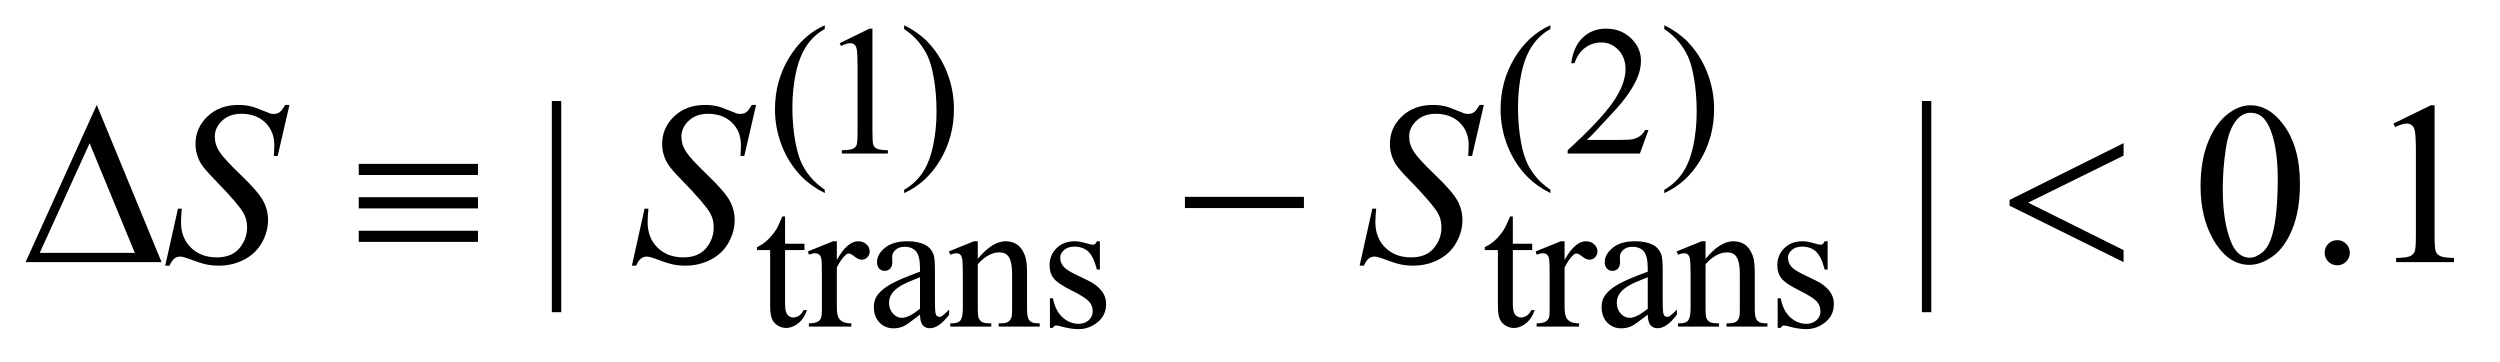
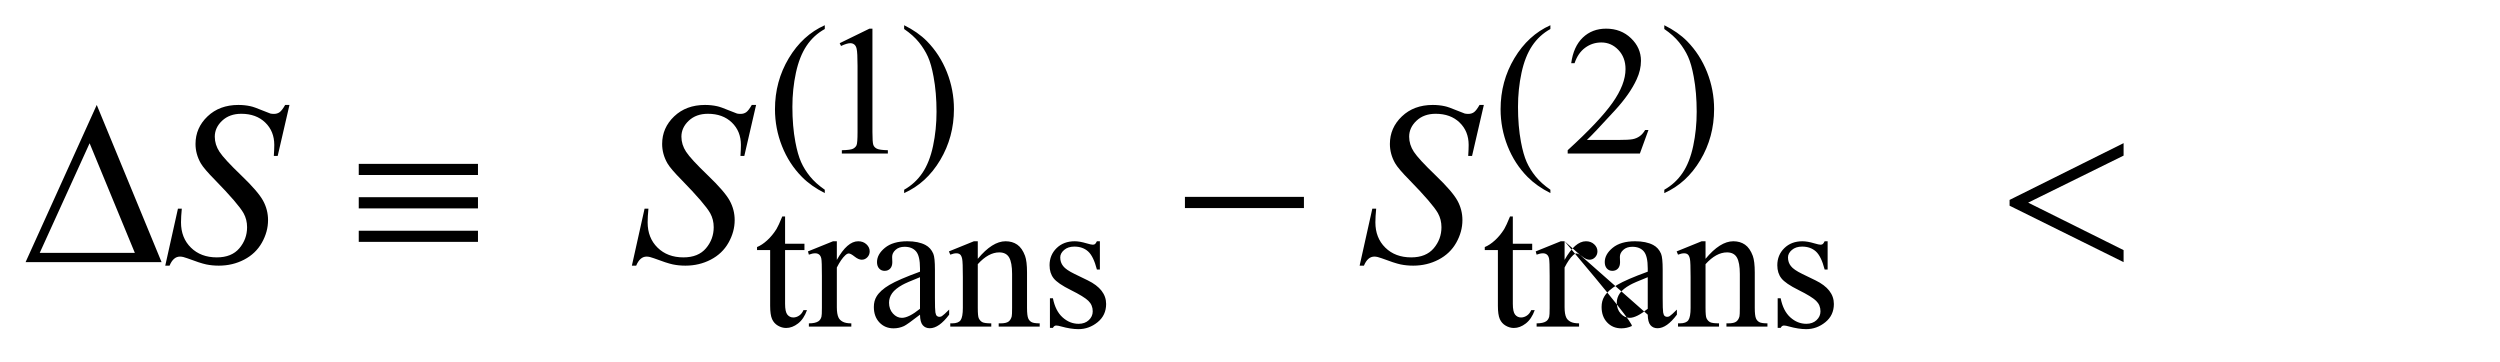
<svg xmlns="http://www.w3.org/2000/svg" stroke-dasharray="none" shape-rendering="auto" font-family="'Dialog'" text-rendering="auto" width="152" fill-opacity="1" color-interpolation="auto" color-rendering="auto" preserveAspectRatio="xMidYMid meet" font-size="12px" viewBox="0 0 152 22" fill="black" stroke="black" image-rendering="auto" stroke-miterlimit="10" stroke-linecap="square" stroke-linejoin="miter" font-style="normal" stroke-width="1" height="22" stroke-dashoffset="0" font-weight="normal" stroke-opacity="1">
  <defs id="genericDefs" />
  <g>
    <defs id="defs1">
      <clipPath clipPathUnits="userSpaceOnUse" id="clipPath1">
        <path d="M0.992 1.826 L97.305 1.826 L97.305 15.621 L0.992 15.621 L0.992 1.826 Z" />
      </clipPath>
      <clipPath clipPathUnits="userSpaceOnUse" id="clipPath2">
        <path d="M31.707 58.348 L31.707 499.089 L3108.793 499.089 L3108.793 58.348 Z" />
      </clipPath>
    </defs>
    <g transform="scale(1.576,1.576) translate(-0.992,-1.826) matrix(0.031,0,0,0.031,0,0)">
      <path d="M1058.422 295.031 L1058.422 299.188 Q1041.469 290.656 1030.125 279.203 Q1013.953 262.922 1005.195 240.797 Q996.438 218.672 996.438 194.859 Q996.438 160.047 1013.617 131.352 Q1030.797 102.656 1058.422 90.297 L1058.422 95.016 Q1044.609 102.656 1035.742 115.906 Q1026.875 129.156 1022.492 149.484 Q1018.109 169.812 1018.109 191.938 Q1018.109 215.969 1021.812 235.625 Q1024.734 251.125 1028.891 260.5 Q1033.047 269.875 1040.062 278.523 Q1047.078 287.172 1058.422 295.031 ZM1076.953 112.656 L1114.016 94.562 L1117.719 94.562 L1117.719 223.156 Q1117.719 235.969 1118.789 239.109 Q1119.859 242.25 1123.227 243.938 Q1126.594 245.625 1136.922 245.844 L1136.922 250 L1079.656 250 L1079.656 245.844 Q1090.438 245.625 1093.578 243.992 Q1096.719 242.359 1097.953 239.609 Q1099.188 236.859 1099.188 223.156 L1099.188 140.953 Q1099.188 124.328 1098.062 119.609 Q1097.281 116.016 1095.203 114.336 Q1093.125 112.656 1090.203 112.656 Q1086.047 112.656 1078.641 116.125 L1076.953 112.656 ZM1157.172 95.016 L1157.172 90.297 Q1174.234 98.719 1185.578 110.188 Q1201.641 126.578 1210.398 148.648 Q1219.156 170.719 1219.156 194.641 Q1219.156 229.453 1202.031 258.148 Q1184.906 286.844 1157.172 299.188 L1157.172 295.031 Q1170.984 287.281 1179.914 274.086 Q1188.844 260.891 1193.164 240.508 Q1197.484 220.125 1197.484 198 Q1197.484 174.078 1193.781 154.312 Q1190.969 138.812 1186.758 129.492 Q1182.547 120.172 1175.586 111.523 Q1168.625 102.875 1157.172 95.016 ZM1961.422 295.031 L1961.422 299.188 Q1944.469 290.656 1933.125 279.203 Q1916.953 262.922 1908.195 240.797 Q1899.438 218.672 1899.438 194.859 Q1899.438 160.047 1916.617 131.352 Q1933.797 102.656 1961.422 90.297 L1961.422 95.016 Q1947.609 102.656 1938.742 115.906 Q1929.875 129.156 1925.492 149.484 Q1921.109 169.812 1921.109 191.938 Q1921.109 215.969 1924.812 235.625 Q1927.734 251.125 1931.891 260.5 Q1936.047 269.875 1943.062 278.523 Q1950.078 287.172 1961.422 295.031 ZM2083.453 220.688 L2072.781 250 L1982.938 250 L1982.938 245.844 Q2022.578 209.688 2038.75 186.773 Q2054.922 163.859 2054.922 144.875 Q2054.922 130.391 2046.055 121.07 Q2037.188 111.75 2024.828 111.75 Q2013.594 111.75 2004.672 118.32 Q1995.75 124.891 1991.484 137.578 L1987.328 137.578 Q1990.125 116.812 2001.75 105.688 Q2013.375 94.562 2030.781 94.562 Q2049.312 94.562 2061.727 106.469 Q2074.141 118.375 2074.141 134.547 Q2074.141 146.125 2068.75 157.688 Q2060.438 175.875 2041.797 196.203 Q2013.828 226.75 2006.859 233.047 L2046.625 233.047 Q2058.75 233.047 2063.633 232.148 Q2068.516 231.25 2072.445 228.492 Q2076.375 225.734 2079.297 220.688 L2083.453 220.688 ZM2103.172 95.016 L2103.172 90.297 Q2120.234 98.719 2131.578 110.188 Q2147.641 126.578 2156.398 148.648 Q2165.156 170.719 2165.156 194.641 Q2165.156 229.453 2148.031 258.148 Q2130.906 286.844 2103.172 299.188 L2103.172 295.031 Q2116.984 287.281 2125.914 274.086 Q2134.844 260.891 2139.164 240.508 Q2143.484 220.125 2143.484 198 Q2143.484 174.078 2139.781 154.312 Q2136.969 138.812 2132.758 129.492 Q2128.547 120.172 2121.586 111.523 Q2114.625 102.875 2103.172 95.016 Z" stroke="none" clip-path="url(#clipPath2)" />
    </g>
    <g transform="matrix(0.049,0,0,0.049,-1.564,-2.878)">
-       <path d="M1006.062 327.328 L1006.062 361.125 L1030.094 361.125 L1030.094 368.984 L1006.062 368.984 L1006.062 435.703 Q1006.062 445.688 1008.922 449.172 Q1011.781 452.656 1016.281 452.656 Q1019.984 452.656 1023.469 450.352 Q1026.953 448.047 1028.859 443.562 L1033.234 443.562 Q1029.312 454.562 1022.125 460.125 Q1014.938 465.688 1007.297 465.688 Q1002.125 465.688 997.188 462.82 Q992.25 459.953 989.891 454.617 Q987.531 449.281 987.531 438.172 L987.531 368.984 L971.25 368.984 L971.25 365.281 Q977.422 362.812 983.883 356.914 Q990.344 351.016 995.391 342.938 Q997.969 338.672 1002.578 327.328 L1006.062 327.328 ZM1070.281 358.094 L1070.281 381.234 Q1083.203 358.094 1096.797 358.094 Q1102.969 358.094 1107.008 361.859 Q1111.047 365.625 1111.047 370.562 Q1111.047 374.938 1108.133 377.969 Q1105.219 381 1101.172 381 Q1097.234 381 1092.352 377.125 Q1087.469 373.25 1085.109 373.25 Q1083.094 373.25 1080.734 375.5 Q1075.672 380.109 1070.281 390.672 L1070.281 439.969 Q1070.281 448.5 1072.422 452.875 Q1073.875 455.906 1077.586 457.93 Q1081.297 459.953 1088.25 459.953 L1088.25 464 L1035.578 464 L1035.578 459.953 Q1043.438 459.953 1047.266 457.484 Q1050.078 455.688 1051.188 451.766 Q1051.75 449.844 1051.75 440.859 L1051.75 401 Q1051.75 383.031 1051.023 379.602 Q1050.297 376.172 1048.328 374.602 Q1046.359 373.031 1043.438 373.031 Q1039.969 373.031 1035.578 374.719 L1034.453 370.672 L1065.562 358.094 L1070.281 358.094 ZM1173.469 449.172 Q1157.641 461.422 1153.594 463.328 Q1147.531 466.141 1140.688 466.141 Q1130.016 466.141 1123.109 458.836 Q1116.203 451.531 1116.203 439.625 Q1116.203 432.109 1119.562 426.609 Q1124.172 418.969 1135.57 412.227 Q1146.969 405.484 1173.469 395.828 L1173.469 391.781 Q1173.469 376.406 1168.586 370.68 Q1163.703 364.953 1154.375 364.953 Q1147.312 364.953 1143.156 368.766 Q1138.891 372.578 1138.891 377.531 L1139.109 384.031 Q1139.109 389.203 1136.469 392.008 Q1133.828 394.812 1129.562 394.812 Q1125.406 394.812 1122.766 391.898 Q1120.125 388.984 1120.125 383.922 Q1120.125 374.266 1130.008 366.18 Q1139.891 358.094 1157.75 358.094 Q1171.453 358.094 1180.219 362.703 Q1186.844 366.188 1189.984 373.594 Q1192 378.422 1192 393.359 L1192 428.281 Q1192 443 1192.562 446.312 Q1193.125 449.625 1194.414 450.75 Q1195.703 451.875 1197.391 451.875 Q1199.188 451.875 1200.547 451.078 Q1202.891 449.625 1209.641 442.891 L1209.641 449.172 Q1197.062 466.016 1185.609 466.016 Q1180.094 466.016 1176.844 462.203 Q1173.594 458.391 1173.469 449.172 ZM1173.469 441.875 L1173.469 402.688 Q1156.516 409.422 1151.578 412.234 Q1142.703 417.172 1138.883 422.562 Q1135.062 427.953 1135.062 434.344 Q1135.062 442.438 1139.891 447.773 Q1144.719 453.109 1151.016 453.109 Q1159.547 453.109 1173.469 441.875 ZM1245.172 379.891 Q1263.25 358.094 1279.656 358.094 Q1288.078 358.094 1294.141 362.305 Q1300.203 366.516 1303.797 376.172 Q1306.266 382.922 1306.266 396.844 L1306.266 440.75 Q1306.266 450.516 1307.844 454 Q1309.078 456.812 1311.828 458.383 Q1314.578 459.953 1321.984 459.953 L1321.984 464 L1271.109 464 L1271.109 459.953 L1273.25 459.953 Q1280.438 459.953 1283.305 457.766 Q1286.172 455.578 1287.281 451.312 Q1287.734 449.625 1287.734 440.75 L1287.734 398.641 Q1287.734 384.594 1284.086 378.25 Q1280.438 371.906 1271.797 371.906 Q1258.422 371.906 1245.172 386.516 L1245.172 440.75 Q1245.172 451.203 1246.406 453.672 Q1247.984 456.922 1250.734 458.438 Q1253.484 459.953 1261.906 459.953 L1261.906 464 L1211.031 464 L1211.031 459.953 L1213.281 459.953 Q1221.141 459.953 1223.891 455.969 Q1226.641 451.984 1226.641 440.75 L1226.641 402.562 Q1226.641 384.031 1225.797 379.992 Q1224.953 375.953 1223.219 374.492 Q1221.484 373.031 1218.562 373.031 Q1215.406 373.031 1211.031 374.719 L1209.344 370.672 L1240.344 358.094 L1245.172 358.094 L1245.172 379.891 ZM1396.672 358.094 L1396.672 393.141 L1392.969 393.141 Q1388.703 376.625 1382.016 370.672 Q1375.328 364.719 1365 364.719 Q1357.141 364.719 1352.312 368.875 Q1347.484 373.031 1347.484 378.094 Q1347.484 384.375 1351.078 388.875 Q1354.562 393.469 1365.234 398.641 L1381.625 406.609 Q1404.422 417.734 1404.422 435.922 Q1404.422 449.969 1393.812 458.555 Q1383.203 467.141 1370.062 467.141 Q1360.625 467.141 1348.5 463.781 Q1344.781 462.656 1342.422 462.656 Q1339.844 462.656 1338.391 465.578 L1334.688 465.578 L1334.688 428.844 L1338.391 428.844 Q1341.531 444.578 1350.406 452.547 Q1359.281 460.516 1370.281 460.516 Q1378.031 460.516 1382.914 455.969 Q1387.797 451.422 1387.797 445.016 Q1387.797 437.266 1382.352 431.992 Q1376.906 426.719 1360.625 418.633 Q1344.344 410.547 1339.281 404.031 Q1334.234 397.625 1334.234 387.859 Q1334.234 375.172 1342.938 366.633 Q1351.641 358.094 1365.453 358.094 Q1371.516 358.094 1380.156 360.672 Q1385.891 362.359 1387.797 362.359 Q1389.594 362.359 1390.609 361.578 Q1391.625 360.797 1392.969 358.094 L1396.672 358.094 ZM1909.062 327.328 L1909.062 361.125 L1933.094 361.125 L1933.094 368.984 L1909.062 368.984 L1909.062 435.703 Q1909.062 445.688 1911.922 449.172 Q1914.781 452.656 1919.281 452.656 Q1922.984 452.656 1926.469 450.352 Q1929.953 448.047 1931.859 443.562 L1936.234 443.562 Q1932.312 454.562 1925.125 460.125 Q1917.938 465.688 1910.297 465.688 Q1905.125 465.688 1900.188 462.82 Q1895.25 459.953 1892.891 454.617 Q1890.531 449.281 1890.531 438.172 L1890.531 368.984 L1874.25 368.984 L1874.25 365.281 Q1880.422 362.812 1886.883 356.914 Q1893.344 351.016 1898.391 342.938 Q1900.969 338.672 1905.578 327.328 L1909.062 327.328 ZM1973.281 358.094 L1973.281 381.234 Q1986.203 358.094 1999.797 358.094 Q2005.969 358.094 2010.008 361.859 Q2014.047 365.625 2014.047 370.562 Q2014.047 374.938 2011.133 377.969 Q2008.219 381 2004.172 381 Q2000.234 381 1995.352 377.125 Q1990.469 373.25 1988.109 373.25 Q1986.094 373.25 1983.734 375.5 Q1978.672 380.109 1973.281 390.672 L1973.281 439.969 Q1973.281 448.5 1975.422 452.875 Q1976.875 455.906 1980.586 457.93 Q1984.297 459.953 1991.25 459.953 L1991.25 464 L1938.578 464 L1938.578 459.953 Q1946.438 459.953 1950.266 457.484 Q1953.078 455.688 1954.188 451.766 Q1954.75 449.844 1954.75 440.859 L1954.75 401 Q1954.75 383.031 1954.023 379.602 Q1953.297 376.172 1951.328 374.602 Q1949.359 373.031 1946.438 373.031 Q1942.969 373.031 1938.578 374.719 L1937.453 370.672 L1968.562 358.094 L1973.281 358.094 ZM2076.469 449.172 Q2060.641 461.422 2056.594 463.328 Q2050.531 466.141 2043.688 466.141 Q2033.016 466.141 2026.109 458.836 Q2019.203 451.531 2019.203 439.625 Q2019.203 432.109 2022.562 426.609 Q2027.172 418.969 2038.57 412.227 Q2049.969 405.484 2076.469 395.828 L2076.469 391.781 Q2076.469 376.406 2071.586 370.68 Q2066.703 364.953 2057.375 364.953 Q2050.312 364.953 2046.156 368.766 Q2041.891 372.578 2041.891 377.531 L2042.109 384.031 Q2042.109 389.203 2039.469 392.008 Q2036.828 394.812 2032.562 394.812 Q2028.406 394.812 2025.766 391.898 Q2023.125 388.984 2023.125 383.922 Q2023.125 374.266 2033.008 366.18 Q2042.891 358.094 2060.75 358.094 Q2074.453 358.094 2083.219 362.703 Q2089.844 366.188 2092.984 373.594 Q2095 378.422 2095 393.359 L2095 428.281 Q2095 443 2095.562 446.312 Q2096.125 449.625 2097.414 450.75 Q2098.703 451.875 2100.391 451.875 Q2102.188 451.875 2103.547 451.078 Q2105.891 449.625 2112.641 442.891 L2112.641 449.172 Q2100.062 466.016 2088.609 466.016 Q2083.094 466.016 2079.844 462.203 Q2076.594 458.391 2076.469 449.172 ZM2076.469 441.875 L2076.469 402.688 Q2059.516 409.422 2054.578 412.234 Q2045.703 417.172 2041.883 422.562 Q2038.062 427.953 2038.062 434.344 Q2038.062 442.438 2042.891 447.773 Q2047.719 453.109 2054.016 453.109 Q2062.547 453.109 2076.469 441.875 ZM2148.172 379.891 Q2166.25 358.094 2182.656 358.094 Q2191.078 358.094 2197.141 362.305 Q2203.203 366.516 2206.797 376.172 Q2209.266 382.922 2209.266 396.844 L2209.266 440.75 Q2209.266 450.516 2210.844 454 Q2212.078 456.812 2214.828 458.383 Q2217.578 459.953 2224.984 459.953 L2224.984 464 L2174.109 464 L2174.109 459.953 L2176.25 459.953 Q2183.438 459.953 2186.305 457.766 Q2189.172 455.578 2190.281 451.312 Q2190.734 449.625 2190.734 440.75 L2190.734 398.641 Q2190.734 384.594 2187.086 378.25 Q2183.438 371.906 2174.797 371.906 Q2161.422 371.906 2148.172 386.516 L2148.172 440.75 Q2148.172 451.203 2149.406 453.672 Q2150.984 456.922 2153.734 458.438 Q2156.484 459.953 2164.906 459.953 L2164.906 464 L2114.031 464 L2114.031 459.953 L2116.281 459.953 Q2124.141 459.953 2126.891 455.969 Q2129.641 451.984 2129.641 440.75 L2129.641 402.562 Q2129.641 384.031 2128.797 379.992 Q2127.953 375.953 2126.219 374.492 Q2124.484 373.031 2121.562 373.031 Q2118.406 373.031 2114.031 374.719 L2112.344 370.672 L2143.344 358.094 L2148.172 358.094 L2148.172 379.891 ZM2299.672 358.094 L2299.672 393.141 L2295.969 393.141 Q2291.703 376.625 2285.016 370.672 Q2278.328 364.719 2268 364.719 Q2260.141 364.719 2255.312 368.875 Q2250.484 373.031 2250.484 378.094 Q2250.484 384.375 2254.078 388.875 Q2257.562 393.469 2268.234 398.641 L2284.625 406.609 Q2307.422 417.734 2307.422 435.922 Q2307.422 449.969 2296.812 458.555 Q2286.203 467.141 2273.062 467.141 Q2263.625 467.141 2251.5 463.781 Q2247.781 462.656 2245.422 462.656 Q2242.844 462.656 2241.391 465.578 L2237.688 465.578 L2237.688 428.844 L2241.391 428.844 Q2244.531 444.578 2253.406 452.547 Q2262.281 460.516 2273.281 460.516 Q2281.031 460.516 2285.914 455.969 Q2290.797 451.422 2290.797 445.016 Q2290.797 437.266 2285.352 431.992 Q2279.906 426.719 2263.625 418.633 Q2247.344 410.547 2242.281 404.031 Q2237.234 397.625 2237.234 387.859 Q2237.234 375.172 2245.938 366.633 Q2254.641 358.094 2268.453 358.094 Q2274.516 358.094 2283.156 360.672 Q2288.891 362.359 2290.797 362.359 Q2292.594 362.359 2293.609 361.578 Q2294.625 360.797 2295.969 358.094 L2299.672 358.094 Z" stroke="none" clip-path="url(#clipPath2)" />
+       <path d="M1006.062 327.328 L1006.062 361.125 L1030.094 361.125 L1030.094 368.984 L1006.062 368.984 L1006.062 435.703 Q1006.062 445.688 1008.922 449.172 Q1011.781 452.656 1016.281 452.656 Q1019.984 452.656 1023.469 450.352 Q1026.953 448.047 1028.859 443.562 L1033.234 443.562 Q1029.312 454.562 1022.125 460.125 Q1014.938 465.688 1007.297 465.688 Q1002.125 465.688 997.188 462.82 Q992.25 459.953 989.891 454.617 Q987.531 449.281 987.531 438.172 L987.531 368.984 L971.25 368.984 L971.25 365.281 Q977.422 362.812 983.883 356.914 Q990.344 351.016 995.391 342.938 Q997.969 338.672 1002.578 327.328 L1006.062 327.328 ZM1070.281 358.094 L1070.281 381.234 Q1083.203 358.094 1096.797 358.094 Q1102.969 358.094 1107.008 361.859 Q1111.047 365.625 1111.047 370.562 Q1111.047 374.938 1108.133 377.969 Q1105.219 381 1101.172 381 Q1097.234 381 1092.352 377.125 Q1087.469 373.25 1085.109 373.25 Q1083.094 373.25 1080.734 375.5 Q1075.672 380.109 1070.281 390.672 L1070.281 439.969 Q1070.281 448.5 1072.422 452.875 Q1073.875 455.906 1077.586 457.93 Q1081.297 459.953 1088.25 459.953 L1088.25 464 L1035.578 464 L1035.578 459.953 Q1043.438 459.953 1047.266 457.484 Q1050.078 455.688 1051.188 451.766 Q1051.75 449.844 1051.75 440.859 L1051.75 401 Q1051.75 383.031 1051.023 379.602 Q1050.297 376.172 1048.328 374.602 Q1046.359 373.031 1043.438 373.031 Q1039.969 373.031 1035.578 374.719 L1034.453 370.672 L1065.562 358.094 L1070.281 358.094 ZM1173.469 449.172 Q1157.641 461.422 1153.594 463.328 Q1147.531 466.141 1140.688 466.141 Q1130.016 466.141 1123.109 458.836 Q1116.203 451.531 1116.203 439.625 Q1116.203 432.109 1119.562 426.609 Q1124.172 418.969 1135.57 412.227 Q1146.969 405.484 1173.469 395.828 L1173.469 391.781 Q1173.469 376.406 1168.586 370.68 Q1163.703 364.953 1154.375 364.953 Q1147.312 364.953 1143.156 368.766 Q1138.891 372.578 1138.891 377.531 L1139.109 384.031 Q1139.109 389.203 1136.469 392.008 Q1133.828 394.812 1129.562 394.812 Q1125.406 394.812 1122.766 391.898 Q1120.125 388.984 1120.125 383.922 Q1120.125 374.266 1130.008 366.18 Q1139.891 358.094 1157.75 358.094 Q1171.453 358.094 1180.219 362.703 Q1186.844 366.188 1189.984 373.594 Q1192 378.422 1192 393.359 L1192 428.281 Q1192 443 1192.562 446.312 Q1193.125 449.625 1194.414 450.75 Q1195.703 451.875 1197.391 451.875 Q1199.188 451.875 1200.547 451.078 Q1202.891 449.625 1209.641 442.891 L1209.641 449.172 Q1197.062 466.016 1185.609 466.016 Q1180.094 466.016 1176.844 462.203 Q1173.594 458.391 1173.469 449.172 ZM1173.469 441.875 L1173.469 402.688 Q1156.516 409.422 1151.578 412.234 Q1142.703 417.172 1138.883 422.562 Q1135.062 427.953 1135.062 434.344 Q1135.062 442.438 1139.891 447.773 Q1144.719 453.109 1151.016 453.109 Q1159.547 453.109 1173.469 441.875 ZM1245.172 379.891 Q1263.25 358.094 1279.656 358.094 Q1288.078 358.094 1294.141 362.305 Q1300.203 366.516 1303.797 376.172 Q1306.266 382.922 1306.266 396.844 L1306.266 440.75 Q1306.266 450.516 1307.844 454 Q1309.078 456.812 1311.828 458.383 Q1314.578 459.953 1321.984 459.953 L1321.984 464 L1271.109 464 L1271.109 459.953 L1273.25 459.953 Q1280.438 459.953 1283.305 457.766 Q1286.172 455.578 1287.281 451.312 Q1287.734 449.625 1287.734 440.75 L1287.734 398.641 Q1287.734 384.594 1284.086 378.25 Q1280.438 371.906 1271.797 371.906 Q1258.422 371.906 1245.172 386.516 L1245.172 440.75 Q1245.172 451.203 1246.406 453.672 Q1247.984 456.922 1250.734 458.438 Q1253.484 459.953 1261.906 459.953 L1261.906 464 L1211.031 464 L1211.031 459.953 L1213.281 459.953 Q1221.141 459.953 1223.891 455.969 Q1226.641 451.984 1226.641 440.75 L1226.641 402.562 Q1226.641 384.031 1225.797 379.992 Q1224.953 375.953 1223.219 374.492 Q1221.484 373.031 1218.562 373.031 Q1215.406 373.031 1211.031 374.719 L1209.344 370.672 L1240.344 358.094 L1245.172 358.094 L1245.172 379.891 ZM1396.672 358.094 L1396.672 393.141 L1392.969 393.141 Q1388.703 376.625 1382.016 370.672 Q1375.328 364.719 1365 364.719 Q1357.141 364.719 1352.312 368.875 Q1347.484 373.031 1347.484 378.094 Q1347.484 384.375 1351.078 388.875 Q1354.562 393.469 1365.234 398.641 L1381.625 406.609 Q1404.422 417.734 1404.422 435.922 Q1404.422 449.969 1393.812 458.555 Q1383.203 467.141 1370.062 467.141 Q1360.625 467.141 1348.5 463.781 Q1344.781 462.656 1342.422 462.656 Q1339.844 462.656 1338.391 465.578 L1334.688 465.578 L1334.688 428.844 L1338.391 428.844 Q1341.531 444.578 1350.406 452.547 Q1359.281 460.516 1370.281 460.516 Q1378.031 460.516 1382.914 455.969 Q1387.797 451.422 1387.797 445.016 Q1387.797 437.266 1382.352 431.992 Q1376.906 426.719 1360.625 418.633 Q1344.344 410.547 1339.281 404.031 Q1334.234 397.625 1334.234 387.859 Q1334.234 375.172 1342.938 366.633 Q1351.641 358.094 1365.453 358.094 Q1371.516 358.094 1380.156 360.672 Q1385.891 362.359 1387.797 362.359 Q1389.594 362.359 1390.609 361.578 Q1391.625 360.797 1392.969 358.094 L1396.672 358.094 ZM1909.062 327.328 L1909.062 361.125 L1933.094 361.125 L1933.094 368.984 L1909.062 368.984 L1909.062 435.703 Q1909.062 445.688 1911.922 449.172 Q1914.781 452.656 1919.281 452.656 Q1922.984 452.656 1926.469 450.352 Q1929.953 448.047 1931.859 443.562 L1936.234 443.562 Q1932.312 454.562 1925.125 460.125 Q1917.938 465.688 1910.297 465.688 Q1905.125 465.688 1900.188 462.82 Q1895.25 459.953 1892.891 454.617 Q1890.531 449.281 1890.531 438.172 L1890.531 368.984 L1874.25 368.984 L1874.25 365.281 Q1880.422 362.812 1886.883 356.914 Q1893.344 351.016 1898.391 342.938 Q1900.969 338.672 1905.578 327.328 L1909.062 327.328 ZM1973.281 358.094 L1973.281 381.234 Q1986.203 358.094 1999.797 358.094 Q2005.969 358.094 2010.008 361.859 Q2014.047 365.625 2014.047 370.562 Q2014.047 374.938 2011.133 377.969 Q2008.219 381 2004.172 381 Q2000.234 381 1995.352 377.125 Q1990.469 373.25 1988.109 373.25 Q1986.094 373.25 1983.734 375.5 Q1978.672 380.109 1973.281 390.672 L1973.281 439.969 Q1973.281 448.5 1975.422 452.875 Q1976.875 455.906 1980.586 457.93 Q1984.297 459.953 1991.25 459.953 L1991.25 464 L1938.578 464 L1938.578 459.953 Q1946.438 459.953 1950.266 457.484 Q1953.078 455.688 1954.188 451.766 Q1954.75 449.844 1954.75 440.859 L1954.75 401 Q1954.75 383.031 1954.023 379.602 Q1953.297 376.172 1951.328 374.602 Q1949.359 373.031 1946.438 373.031 Q1942.969 373.031 1938.578 374.719 L1937.453 370.672 L1968.562 358.094 L1973.281 358.094 ZQ2060.641 461.422 2056.594 463.328 Q2050.531 466.141 2043.688 466.141 Q2033.016 466.141 2026.109 458.836 Q2019.203 451.531 2019.203 439.625 Q2019.203 432.109 2022.562 426.609 Q2027.172 418.969 2038.57 412.227 Q2049.969 405.484 2076.469 395.828 L2076.469 391.781 Q2076.469 376.406 2071.586 370.68 Q2066.703 364.953 2057.375 364.953 Q2050.312 364.953 2046.156 368.766 Q2041.891 372.578 2041.891 377.531 L2042.109 384.031 Q2042.109 389.203 2039.469 392.008 Q2036.828 394.812 2032.562 394.812 Q2028.406 394.812 2025.766 391.898 Q2023.125 388.984 2023.125 383.922 Q2023.125 374.266 2033.008 366.18 Q2042.891 358.094 2060.75 358.094 Q2074.453 358.094 2083.219 362.703 Q2089.844 366.188 2092.984 373.594 Q2095 378.422 2095 393.359 L2095 428.281 Q2095 443 2095.562 446.312 Q2096.125 449.625 2097.414 450.75 Q2098.703 451.875 2100.391 451.875 Q2102.188 451.875 2103.547 451.078 Q2105.891 449.625 2112.641 442.891 L2112.641 449.172 Q2100.062 466.016 2088.609 466.016 Q2083.094 466.016 2079.844 462.203 Q2076.594 458.391 2076.469 449.172 ZM2076.469 441.875 L2076.469 402.688 Q2059.516 409.422 2054.578 412.234 Q2045.703 417.172 2041.883 422.562 Q2038.062 427.953 2038.062 434.344 Q2038.062 442.438 2042.891 447.773 Q2047.719 453.109 2054.016 453.109 Q2062.547 453.109 2076.469 441.875 ZM2148.172 379.891 Q2166.25 358.094 2182.656 358.094 Q2191.078 358.094 2197.141 362.305 Q2203.203 366.516 2206.797 376.172 Q2209.266 382.922 2209.266 396.844 L2209.266 440.75 Q2209.266 450.516 2210.844 454 Q2212.078 456.812 2214.828 458.383 Q2217.578 459.953 2224.984 459.953 L2224.984 464 L2174.109 464 L2174.109 459.953 L2176.25 459.953 Q2183.438 459.953 2186.305 457.766 Q2189.172 455.578 2190.281 451.312 Q2190.734 449.625 2190.734 440.75 L2190.734 398.641 Q2190.734 384.594 2187.086 378.25 Q2183.438 371.906 2174.797 371.906 Q2161.422 371.906 2148.172 386.516 L2148.172 440.75 Q2148.172 451.203 2149.406 453.672 Q2150.984 456.922 2153.734 458.438 Q2156.484 459.953 2164.906 459.953 L2164.906 464 L2114.031 464 L2114.031 459.953 L2116.281 459.953 Q2124.141 459.953 2126.891 455.969 Q2129.641 451.984 2129.641 440.75 L2129.641 402.562 Q2129.641 384.031 2128.797 379.992 Q2127.953 375.953 2126.219 374.492 Q2124.484 373.031 2121.562 373.031 Q2118.406 373.031 2114.031 374.719 L2112.344 370.672 L2143.344 358.094 L2148.172 358.094 L2148.172 379.891 ZM2299.672 358.094 L2299.672 393.141 L2295.969 393.141 Q2291.703 376.625 2285.016 370.672 Q2278.328 364.719 2268 364.719 Q2260.141 364.719 2255.312 368.875 Q2250.484 373.031 2250.484 378.094 Q2250.484 384.375 2254.078 388.875 Q2257.562 393.469 2268.234 398.641 L2284.625 406.609 Q2307.422 417.734 2307.422 435.922 Q2307.422 449.969 2296.812 458.555 Q2286.203 467.141 2273.062 467.141 Q2263.625 467.141 2251.5 463.781 Q2247.781 462.656 2245.422 462.656 Q2242.844 462.656 2241.391 465.578 L2237.688 465.578 L2237.688 428.844 L2241.391 428.844 Q2244.531 444.578 2253.406 452.547 Q2262.281 460.516 2273.281 460.516 Q2281.031 460.516 2285.914 455.969 Q2290.797 451.422 2290.797 445.016 Q2290.797 437.266 2285.352 431.992 Q2279.906 426.719 2263.625 418.633 Q2247.344 410.547 2242.281 404.031 Q2237.234 397.625 2237.234 387.859 Q2237.234 375.172 2245.938 366.633 Q2254.641 358.094 2268.453 358.094 Q2274.516 358.094 2283.156 360.672 Q2288.891 362.359 2290.797 362.359 Q2292.594 362.359 2293.609 361.578 Q2294.625 360.797 2295.969 358.094 L2299.672 358.094 Z" stroke="none" clip-path="url(#clipPath2)" />
    </g>
    <g transform="matrix(0.049,0,0,0.049,-1.564,-2.878)">
-       <path d="M728.312 184.031 L728.312 446.156 L716.641 446.156 L716.641 184.031 L728.312 184.031 ZM2428.312 184.031 L2428.312 446.156 L2416.641 446.156 L2416.641 184.031 L2428.312 184.031 ZM2762.406 289.781 Q2762.406 257.156 2772.25 233.602 Q2782.094 210.047 2798.406 198.516 Q2811.062 189.375 2824.562 189.375 Q2846.5 189.375 2863.938 211.734 Q2885.734 239.438 2885.734 286.828 Q2885.734 320.016 2876.172 343.219 Q2866.609 366.422 2851.773 376.898 Q2836.938 387.375 2823.156 387.375 Q2795.875 387.375 2777.734 355.172 Q2762.406 328.031 2762.406 289.781 ZM2789.969 293.297 Q2789.969 332.672 2799.672 357.562 Q2807.688 378.516 2823.578 378.516 Q2831.172 378.516 2839.328 371.695 Q2847.484 364.875 2851.703 348.844 Q2858.172 324.656 2858.172 280.641 Q2858.172 248.016 2851.422 226.219 Q2846.359 210.047 2838.344 203.297 Q2832.578 198.656 2824.422 198.656 Q2814.859 198.656 2807.406 207.234 Q2797.281 218.906 2793.625 243.938 Q2789.969 268.969 2789.969 293.297 ZM2932 356.719 Q2938.609 356.719 2943.109 361.289 Q2947.609 365.859 2947.609 372.328 Q2947.609 378.797 2943.039 383.367 Q2938.469 387.938 2932 387.938 Q2925.531 387.938 2920.961 383.367 Q2916.391 378.797 2916.391 372.328 Q2916.391 365.719 2920.961 361.219 Q2925.531 356.719 2932 356.719 ZM3001.75 212.016 L3048.156 189.375 L3052.797 189.375 L3052.797 350.391 Q3052.797 366.422 3054.133 370.359 Q3055.469 374.297 3059.688 376.406 Q3063.906 378.516 3076.844 378.797 L3076.844 384 L3005.125 384 L3005.125 378.797 Q3018.625 378.516 3022.562 376.477 Q3026.5 374.438 3028.047 370.992 Q3029.594 367.547 3029.594 350.391 L3029.594 247.453 Q3029.594 226.641 3028.188 220.734 Q3027.203 216.234 3024.602 214.125 Q3022 212.016 3018.344 212.016 Q3013.141 212.016 3003.859 216.375 L3001.75 212.016 Z" stroke="none" clip-path="url(#clipPath2)" />
-     </g>
+       </g>
    <g transform="matrix(0.049,0,0,0.049,-1.564,-2.878)">
      <path d="M236.969 388.359 L252.719 317.625 L257.5 317.625 Q256.516 327.891 256.516 334.641 Q256.516 353.906 268.82 366 Q281.125 378.094 300.953 378.094 Q319.375 378.094 328.938 366.773 Q338.5 355.453 338.5 340.688 Q338.5 331.125 334.141 323.25 Q327.531 311.578 298.844 282.188 Q284.922 268.125 280.984 261.234 Q274.516 249.844 274.516 237.328 Q274.516 217.359 289.422 203.156 Q304.328 188.953 327.672 188.953 Q335.547 188.953 342.578 190.5 Q346.938 191.344 358.469 196.125 Q366.625 199.359 367.469 199.641 Q369.438 200.062 371.828 200.062 Q375.906 200.062 378.859 197.953 Q381.812 195.844 385.75 188.953 L391.094 188.953 L376.469 252.234 L371.688 252.234 Q372.25 243.797 372.25 238.594 Q372.25 221.578 361 210.75 Q349.75 199.922 331.328 199.922 Q316.703 199.922 307.562 208.5 Q298.422 217.078 298.422 228.328 Q298.422 238.172 304.258 247.102 Q310.094 256.031 331.117 276.211 Q352.141 296.391 358.328 307.711 Q364.516 319.031 364.516 331.828 Q364.516 346.312 356.852 359.883 Q349.188 373.453 334.844 380.906 Q320.5 388.359 303.484 388.359 Q295.047 388.359 287.734 386.812 Q280.422 385.266 264.391 379.219 Q258.906 377.109 255.25 377.109 Q246.953 377.109 242.312 388.359 L236.969 388.359 ZM815.969 388.359 L831.719 317.625 L836.5 317.625 Q835.516 327.891 835.516 334.641 Q835.516 353.906 847.82 366 Q860.125 378.094 879.953 378.094 Q898.375 378.094 907.938 366.773 Q917.5 355.453 917.5 340.688 Q917.5 331.125 913.141 323.25 Q906.531 311.578 877.844 282.188 Q863.922 268.125 859.984 261.234 Q853.516 249.844 853.516 237.328 Q853.516 217.359 868.422 203.156 Q883.328 188.953 906.672 188.953 Q914.547 188.953 921.578 190.5 Q925.938 191.344 937.469 196.125 Q945.625 199.359 946.469 199.641 Q948.438 200.062 950.828 200.062 Q954.906 200.062 957.859 197.953 Q960.812 195.844 964.75 188.953 L970.094 188.953 L955.469 252.234 L950.688 252.234 Q951.25 243.797 951.25 238.594 Q951.25 221.578 940 210.75 Q928.75 199.922 910.328 199.922 Q895.703 199.922 886.562 208.5 Q877.422 217.078 877.422 228.328 Q877.422 238.172 883.258 247.102 Q889.094 256.031 910.117 276.211 Q931.141 296.391 937.328 307.711 Q943.516 319.031 943.516 331.828 Q943.516 346.312 935.852 359.883 Q928.188 373.453 913.844 380.906 Q899.5 388.359 882.484 388.359 Q874.047 388.359 866.734 386.812 Q859.422 385.266 843.391 379.219 Q837.906 377.109 834.25 377.109 Q825.953 377.109 821.312 388.359 L815.969 388.359 ZM1718.969 388.359 L1734.719 317.625 L1739.5 317.625 Q1738.516 327.891 1738.516 334.641 Q1738.516 353.906 1750.82 366 Q1763.125 378.094 1782.953 378.094 Q1801.375 378.094 1810.938 366.773 Q1820.5 355.453 1820.5 340.688 Q1820.5 331.125 1816.141 323.25 Q1809.531 311.578 1780.844 282.188 Q1766.922 268.125 1762.984 261.234 Q1756.516 249.844 1756.516 237.328 Q1756.516 217.359 1771.422 203.156 Q1786.328 188.953 1809.672 188.953 Q1817.547 188.953 1824.578 190.5 Q1828.938 191.344 1840.469 196.125 Q1848.625 199.359 1849.469 199.641 Q1851.438 200.062 1853.828 200.062 Q1857.906 200.062 1860.859 197.953 Q1863.812 195.844 1867.75 188.953 L1873.094 188.953 L1858.469 252.234 L1853.688 252.234 Q1854.25 243.797 1854.25 238.594 Q1854.25 221.578 1843 210.75 Q1831.75 199.922 1813.328 199.922 Q1798.703 199.922 1789.562 208.5 Q1780.422 217.078 1780.422 228.328 Q1780.422 238.172 1786.258 247.102 Q1792.094 256.031 1813.117 276.211 Q1834.141 296.391 1840.328 307.711 Q1846.516 319.031 1846.516 331.828 Q1846.516 346.312 1838.852 359.883 Q1831.188 373.453 1816.844 380.906 Q1802.5 388.359 1785.484 388.359 Q1777.047 388.359 1769.734 386.812 Q1762.422 385.266 1746.391 379.219 Q1740.906 377.109 1737.25 377.109 Q1728.953 377.109 1724.312 388.359 L1718.969 388.359 Z" stroke="none" clip-path="url(#clipPath2)" />
    </g>
    <g transform="matrix(0.049,0,0,0.049,-1.564,-2.878)">
      <path d="M232.406 384 L63.656 384 L151.969 188.953 L232.406 384 ZM199.219 372.469 L143.109 236.484 L81.234 372.469 L199.219 372.469 ZM477.062 262.078 L625 262.078 L625 275.859 L477.062 275.859 L477.062 262.078 ZM477.062 303.422 L625 303.422 L625 317.344 L477.062 317.344 L477.062 303.422 ZM477.062 345.047 L625 345.047 L625 358.828 L477.062 358.828 L477.062 345.047 ZM1502.203 303 L1649.859 303 L1649.859 316.922 L1502.203 316.922 L1502.203 303 ZM2666.906 236.344 L2666.906 251.812 L2548.5 310.172 L2666.906 369.094 L2666.906 384 L2525.438 313.969 L2525.438 306.797 L2666.906 236.344 Z" stroke="none" clip-path="url(#clipPath2)" />
    </g>
  </g>
</svg>